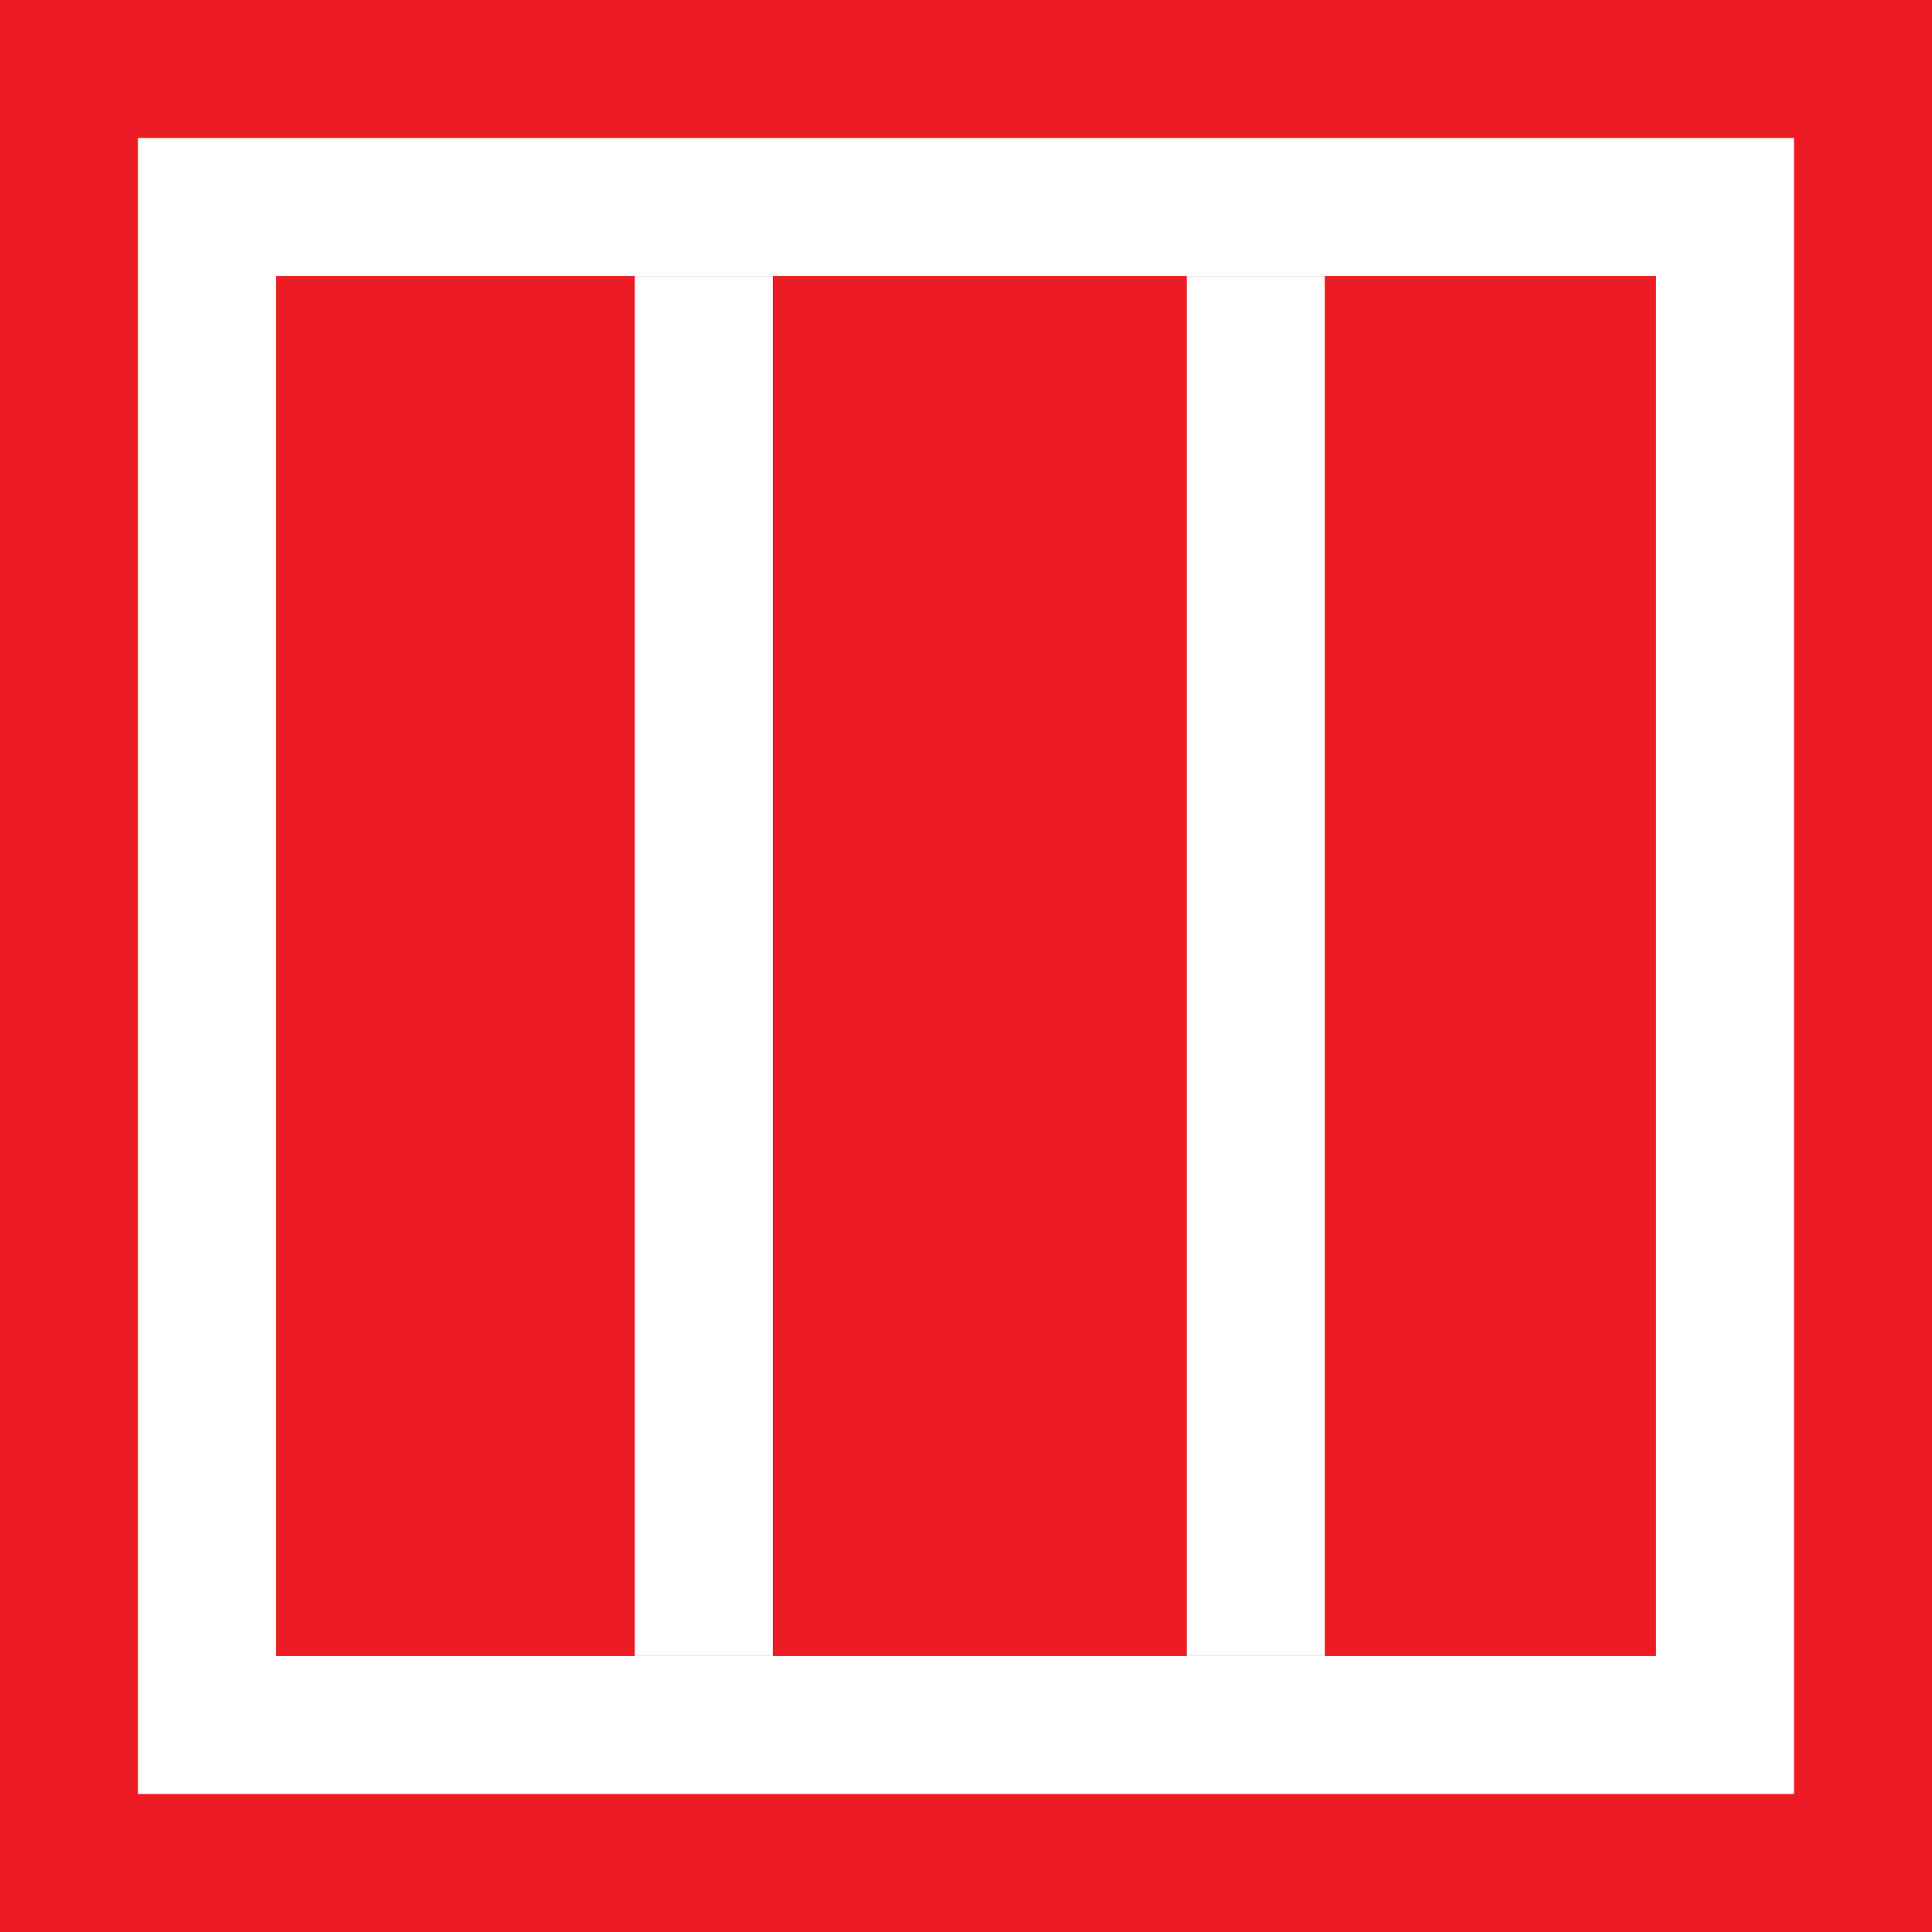
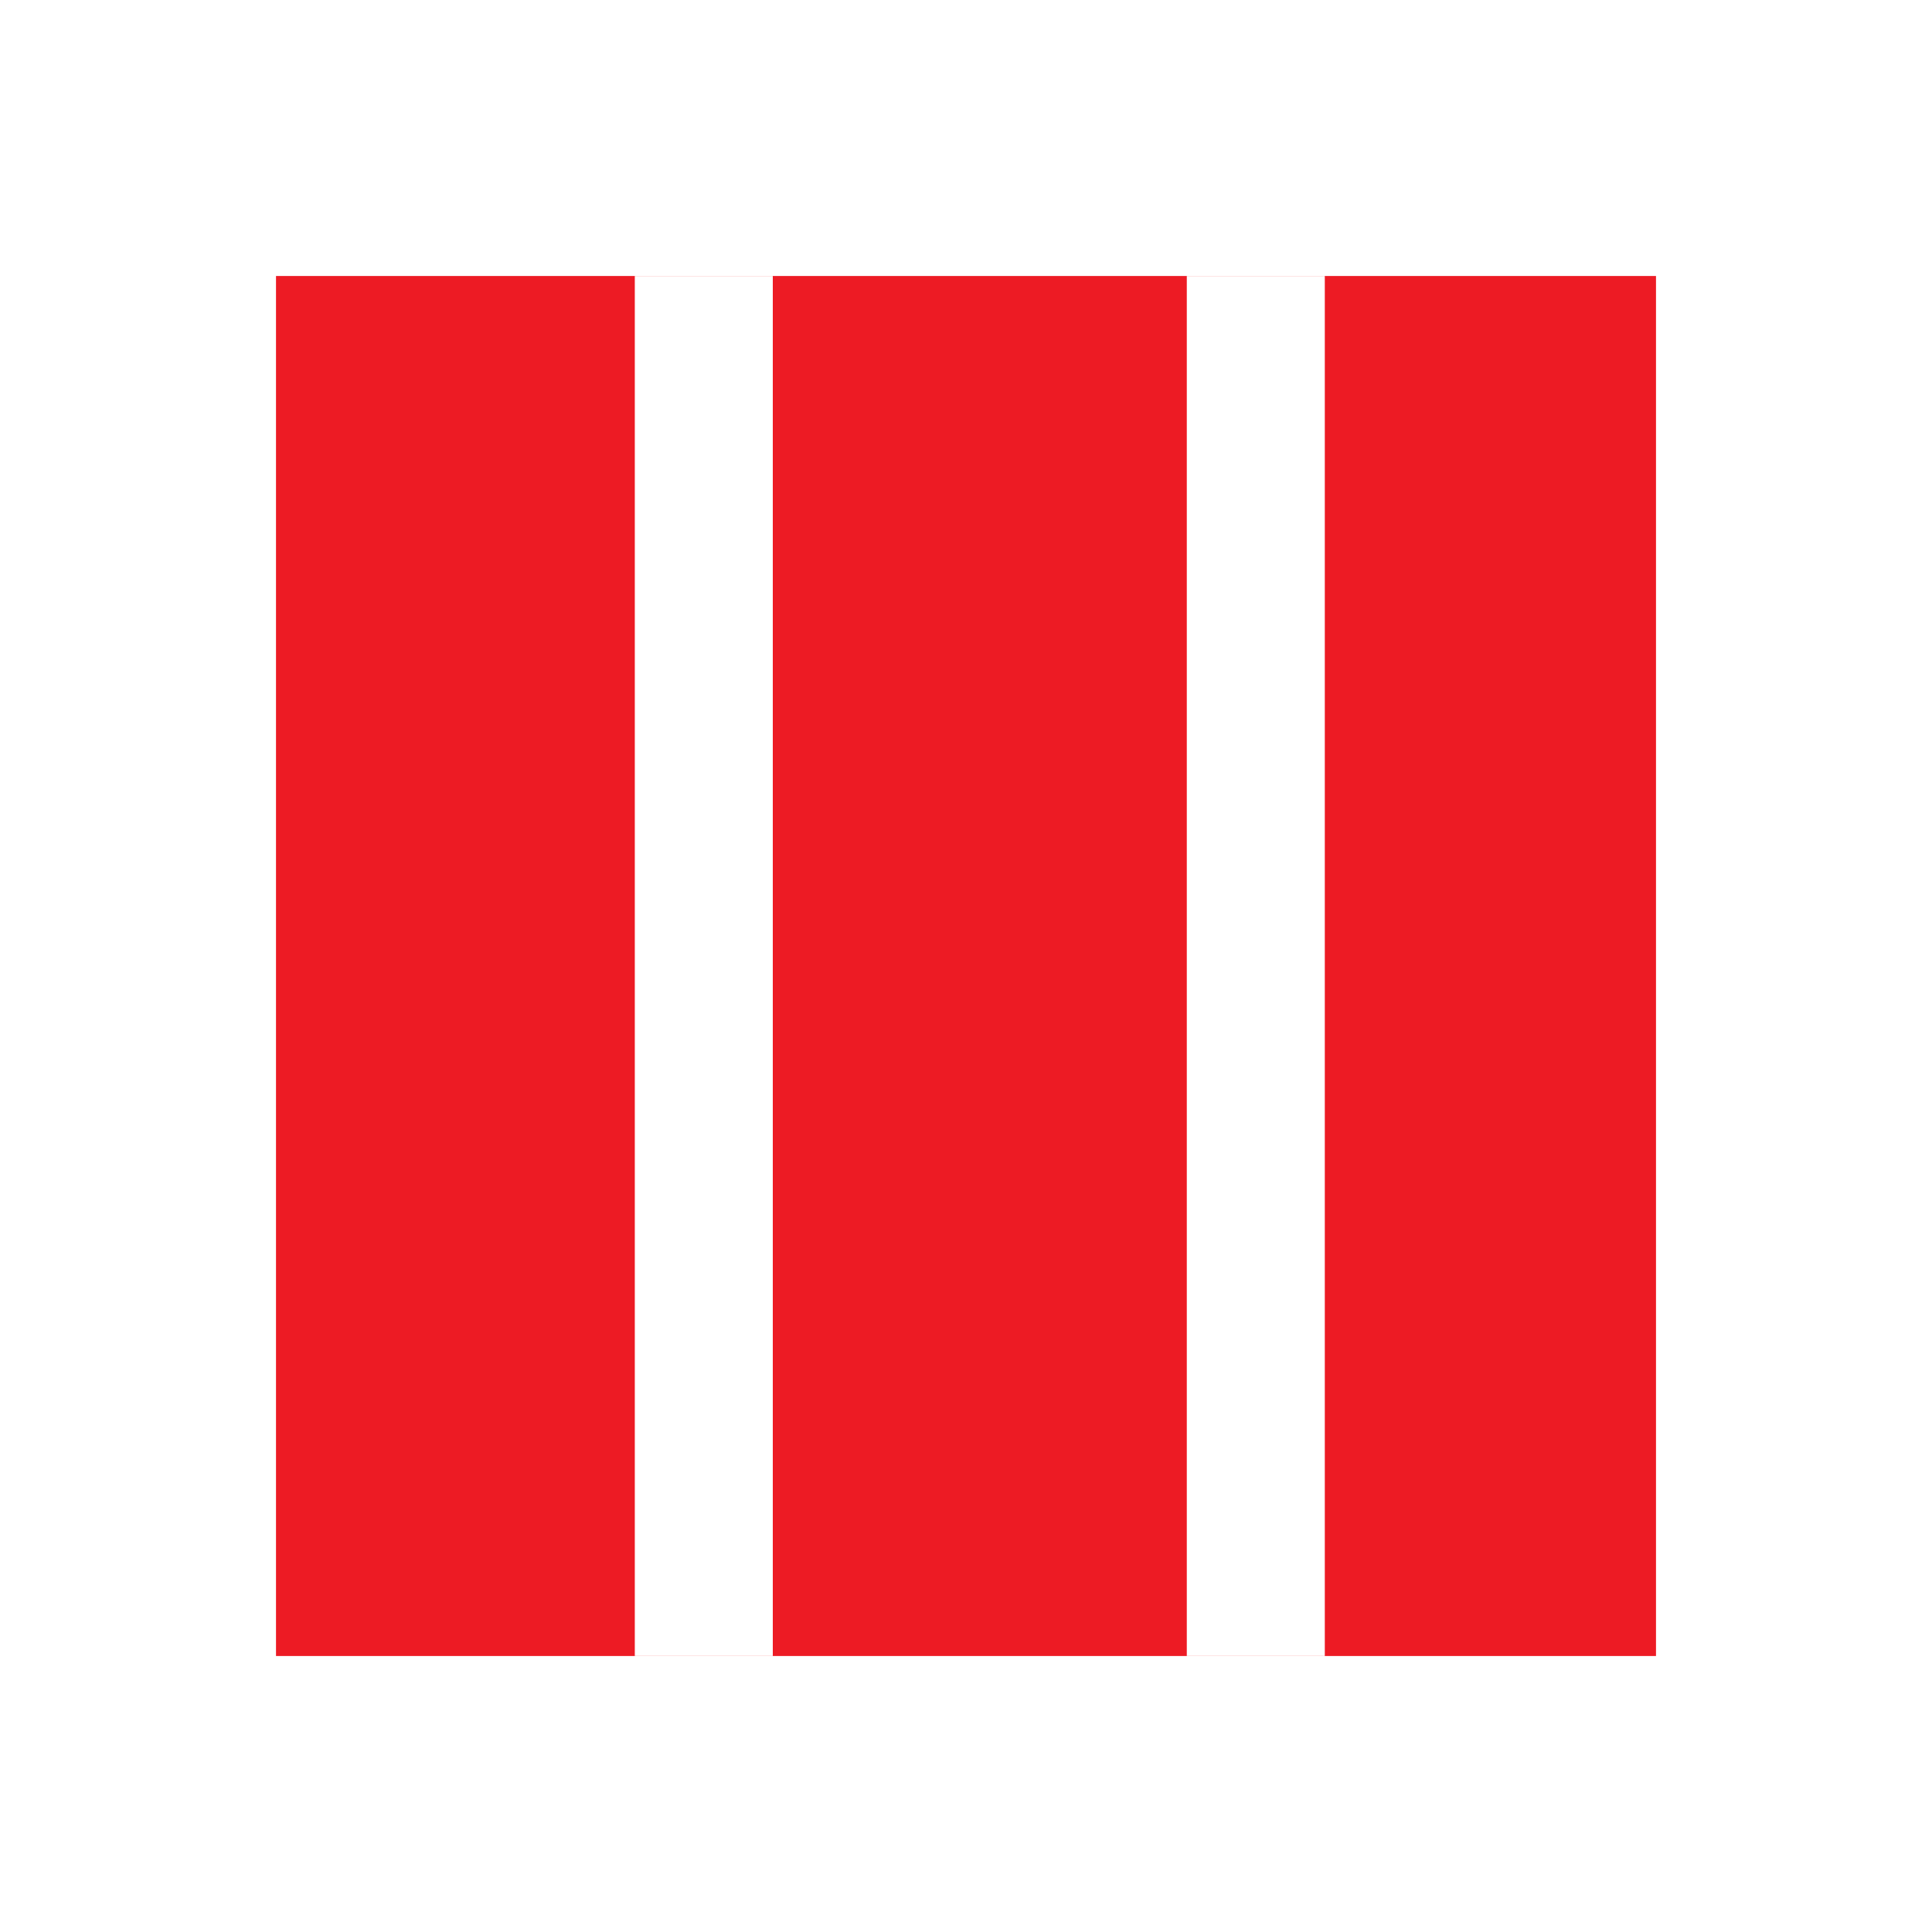
<svg xmlns="http://www.w3.org/2000/svg" version="1.1" id="Calque_1" x="0px" y="0px" viewBox="0 0 14 14" style="enable-background:new 0 0 14 14;" xml:space="preserve">
  <style type="text/css">
	.st0{fill:#FFFFFF;}
	.st1{fill:#ED1B24;}
	.st2{fill:none;stroke:#FFFFFF;stroke-miterlimit:10;}
</style>
  <path class="st0" d="M0,0h14v14H0V0z" />
-   <path class="st1" d="M0,0v14h14V0H0z M1,1h12v12H1V1z" />
  <path class="st1" d="M2,2h10v10H2V2z" />
  <line class="st2" x1="5.1" y1="2" x2="5.1" y2="12" />
  <line class="st2" x1="9.1" y1="2" x2="9.1" y2="12" />
</svg>